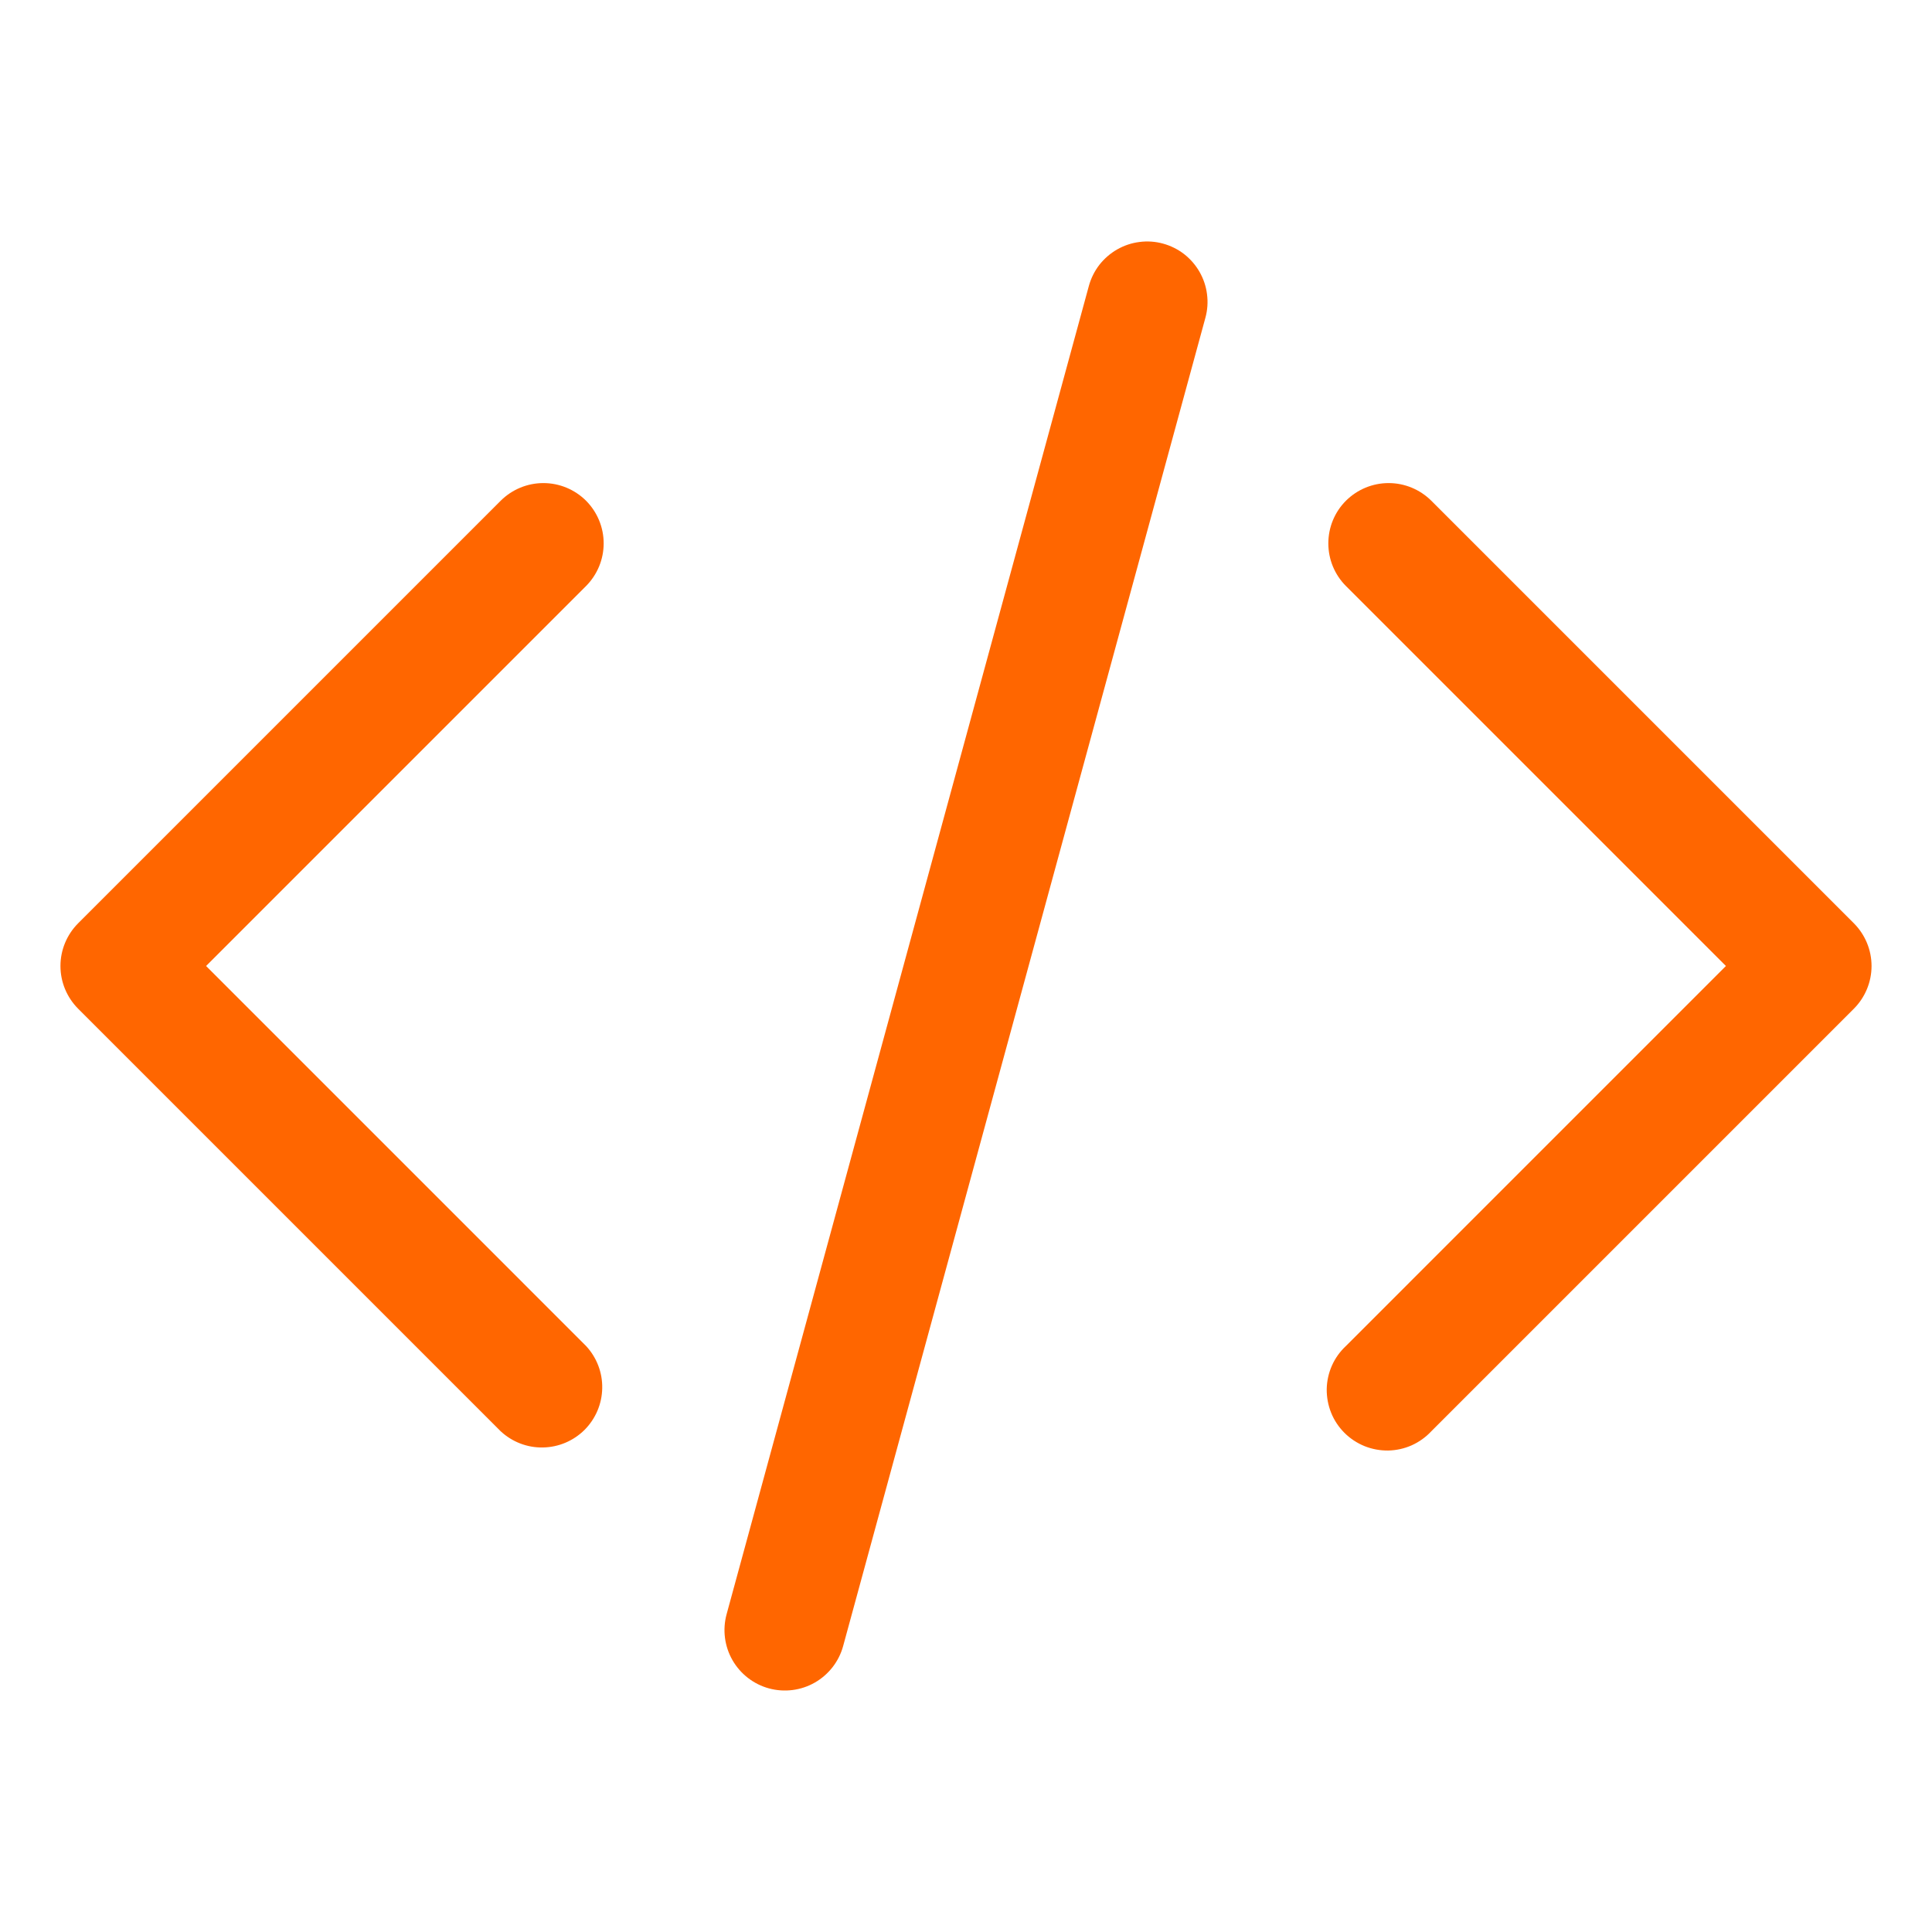
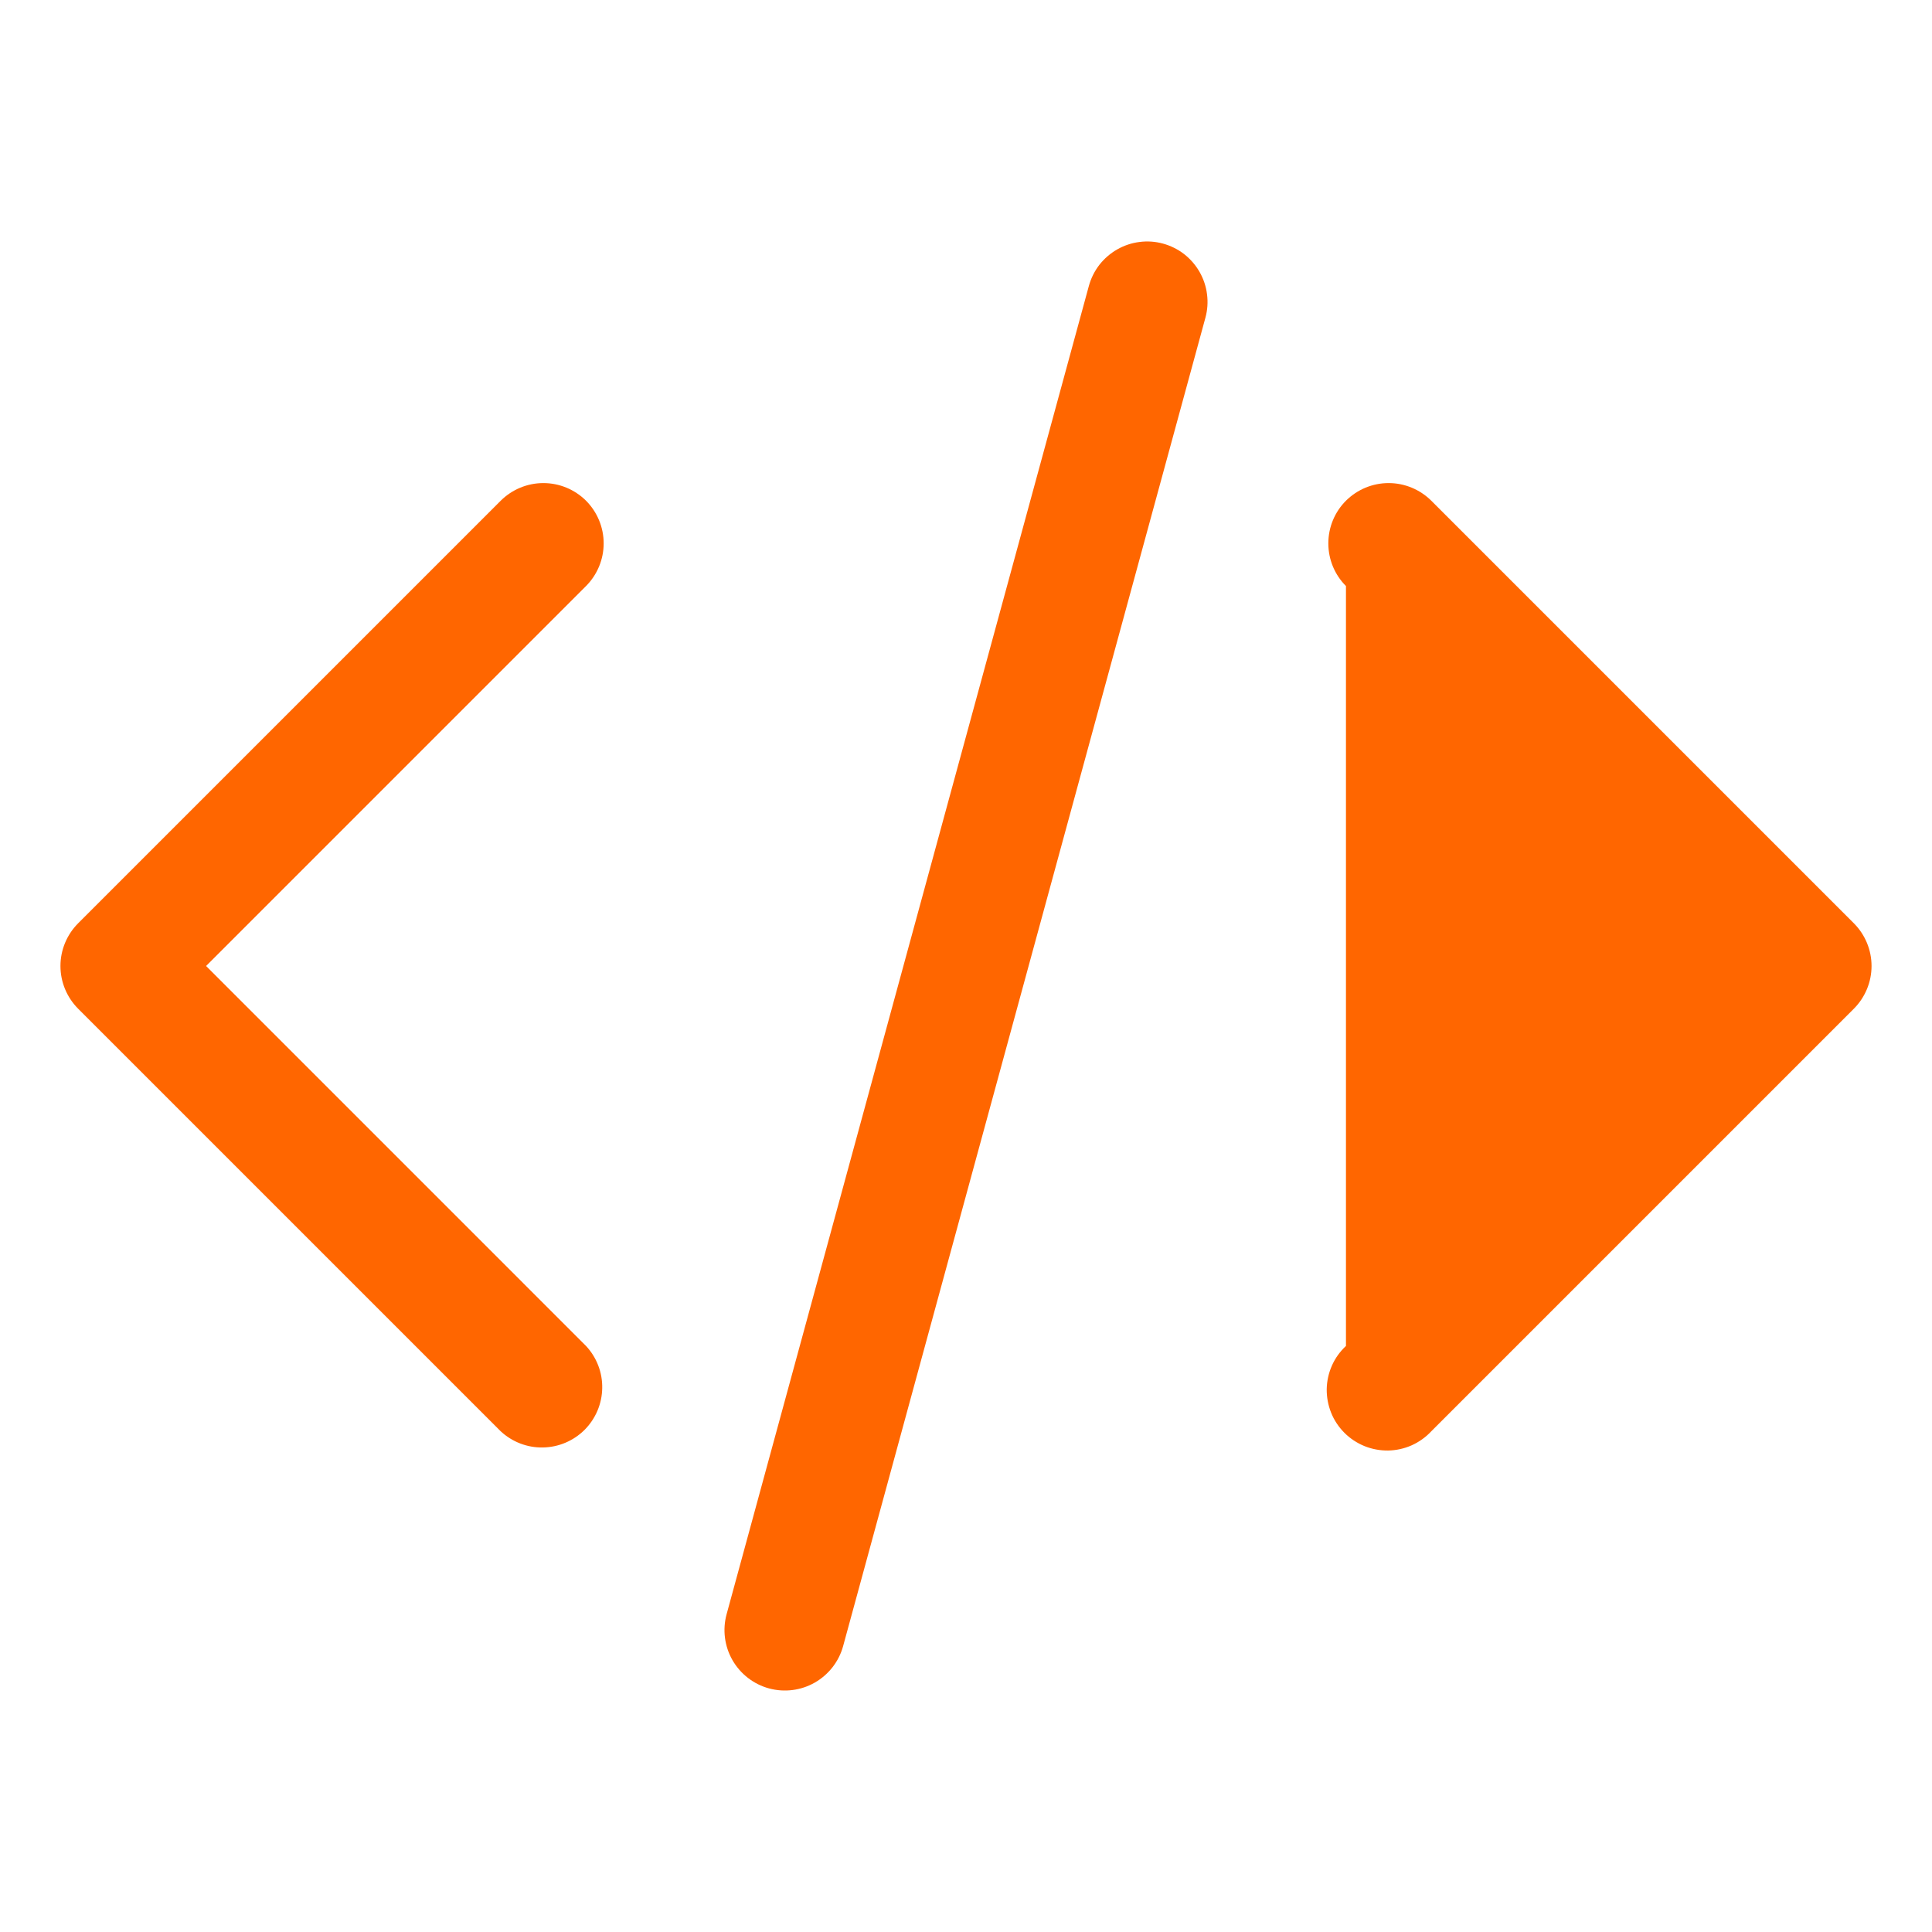
<svg xmlns="http://www.w3.org/2000/svg" width="24" height="24" viewBox="0 0 24 24" fill="none">
-   <path fill-rule="evenodd" clip-rule="evenodd" d="M14.447 3.026C14.542 3.052 14.631 3.096 14.709 3.156C14.787 3.217 14.852 3.292 14.901 3.377C14.95 3.463 14.982 3.557 14.994 3.655C15.007 3.753 15 3.852 14.974 3.947L10.474 20.447C10.422 20.639 10.295 20.802 10.123 20.901C9.95 21 9.745 21.026 9.553 20.974C9.361 20.922 9.198 20.795 9.099 20.623C9 20.45 8.974 20.245 9.026 20.053L13.526 3.553C13.552 3.458 13.596 3.369 13.656 3.291C13.717 3.213 13.792 3.148 13.877 3.099C13.963 3.05 14.057 3.018 14.155 3.006C14.253 2.993 14.352 3 14.447 3.026ZM16.72 6.22C16.861 6.08 17.051 6.001 17.25 6.001C17.449 6.001 17.639 6.08 17.78 6.22L23.03 11.47C23.17 11.611 23.249 11.801 23.249 12C23.249 12.199 23.17 12.389 23.03 12.53L17.78 17.78C17.711 17.854 17.628 17.913 17.537 17.954C17.445 17.995 17.345 18.017 17.244 18.019C17.144 18.02 17.044 18.002 16.95 17.964C16.857 17.926 16.772 17.87 16.701 17.799C16.63 17.728 16.573 17.643 16.536 17.55C16.498 17.456 16.48 17.356 16.481 17.255C16.483 17.155 16.505 17.055 16.546 16.963C16.587 16.871 16.646 16.789 16.72 16.72L21.44 12L16.72 7.28C16.579 7.139 16.501 6.949 16.501 6.75C16.501 6.551 16.579 6.361 16.72 6.22ZM7.28 6.22C7.42 6.361 7.499 6.551 7.499 6.75C7.499 6.949 7.42 7.139 7.28 7.28L2.56 12L7.28 16.72C7.412 16.862 7.485 17.05 7.481 17.244C7.478 17.439 7.399 17.624 7.262 17.762C7.124 17.899 6.939 17.978 6.744 17.981C6.55 17.985 6.362 17.912 6.22 17.78L0.97 12.53C0.83 12.389 0.751 12.199 0.751 12C0.751 11.801 0.83 11.611 0.97 11.47L6.22 6.22C6.361 6.08 6.551 6.001 6.75 6.001C6.949 6.001 7.139 6.08 7.28 6.22Z" fill="#FF6600" />
+   <path fill-rule="evenodd" clip-rule="evenodd" d="M14.447 3.026C14.542 3.052 14.631 3.096 14.709 3.156C14.787 3.217 14.852 3.292 14.901 3.377C14.95 3.463 14.982 3.557 14.994 3.655C15.007 3.753 15 3.852 14.974 3.947L10.474 20.447C10.422 20.639 10.295 20.802 10.123 20.901C9.95 21 9.745 21.026 9.553 20.974C9.361 20.922 9.198 20.795 9.099 20.623C9 20.45 8.974 20.245 9.026 20.053L13.526 3.553C13.552 3.458 13.596 3.369 13.656 3.291C13.717 3.213 13.792 3.148 13.877 3.099C13.963 3.05 14.057 3.018 14.155 3.006C14.253 2.993 14.352 3 14.447 3.026ZM16.72 6.22C16.861 6.08 17.051 6.001 17.25 6.001C17.449 6.001 17.639 6.08 17.78 6.22L23.03 11.47C23.17 11.611 23.249 11.801 23.249 12C23.249 12.199 23.17 12.389 23.03 12.53L17.78 17.78C17.711 17.854 17.628 17.913 17.537 17.954C17.445 17.995 17.345 18.017 17.244 18.019C17.144 18.02 17.044 18.002 16.95 17.964C16.857 17.926 16.772 17.87 16.701 17.799C16.63 17.728 16.573 17.643 16.536 17.55C16.498 17.456 16.48 17.356 16.481 17.255C16.483 17.155 16.505 17.055 16.546 16.963C16.587 16.871 16.646 16.789 16.72 16.72L16.72 7.28C16.579 7.139 16.501 6.949 16.501 6.75C16.501 6.551 16.579 6.361 16.72 6.22ZM7.28 6.22C7.42 6.361 7.499 6.551 7.499 6.75C7.499 6.949 7.42 7.139 7.28 7.28L2.56 12L7.28 16.72C7.412 16.862 7.485 17.05 7.481 17.244C7.478 17.439 7.399 17.624 7.262 17.762C7.124 17.899 6.939 17.978 6.744 17.981C6.55 17.985 6.362 17.912 6.22 17.78L0.97 12.53C0.83 12.389 0.751 12.199 0.751 12C0.751 11.801 0.83 11.611 0.97 11.47L6.22 6.22C6.361 6.08 6.551 6.001 6.75 6.001C6.949 6.001 7.139 6.08 7.28 6.22Z" fill="#FF6600" />
</svg>